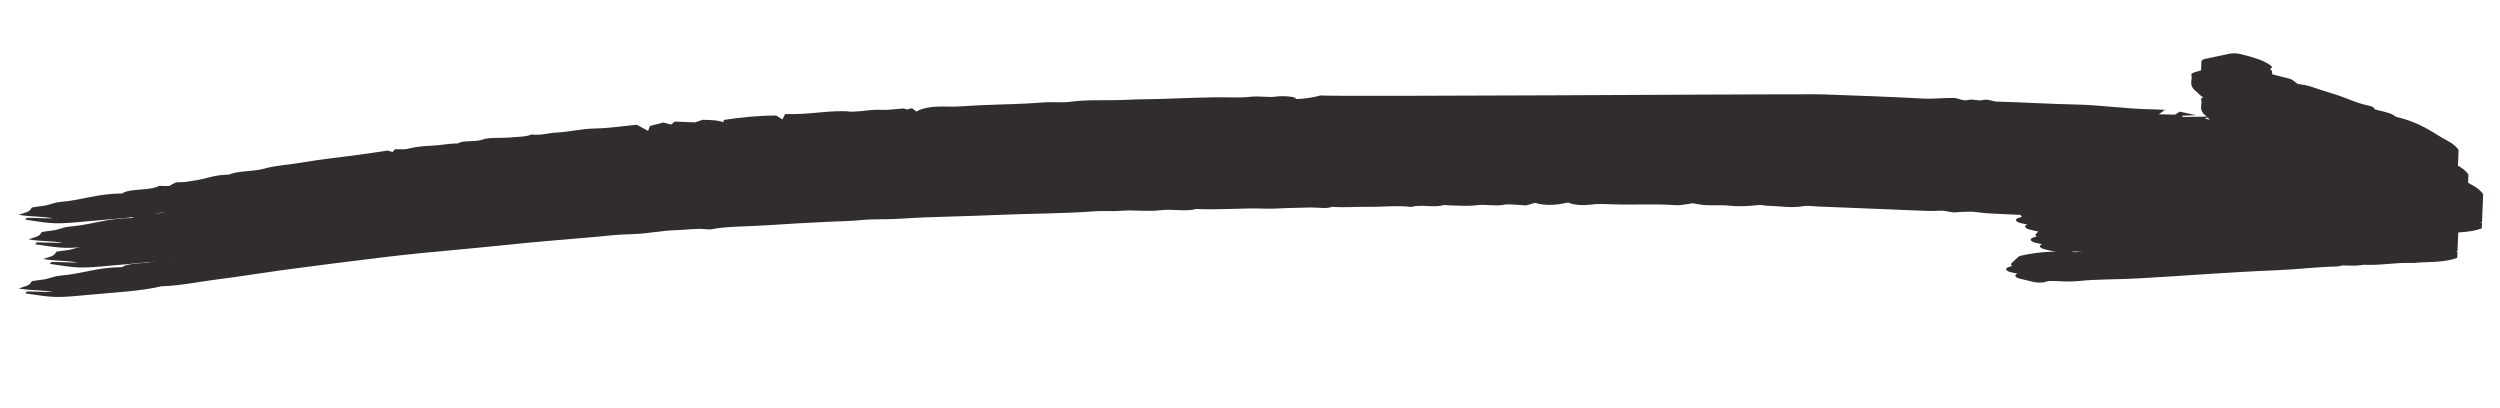
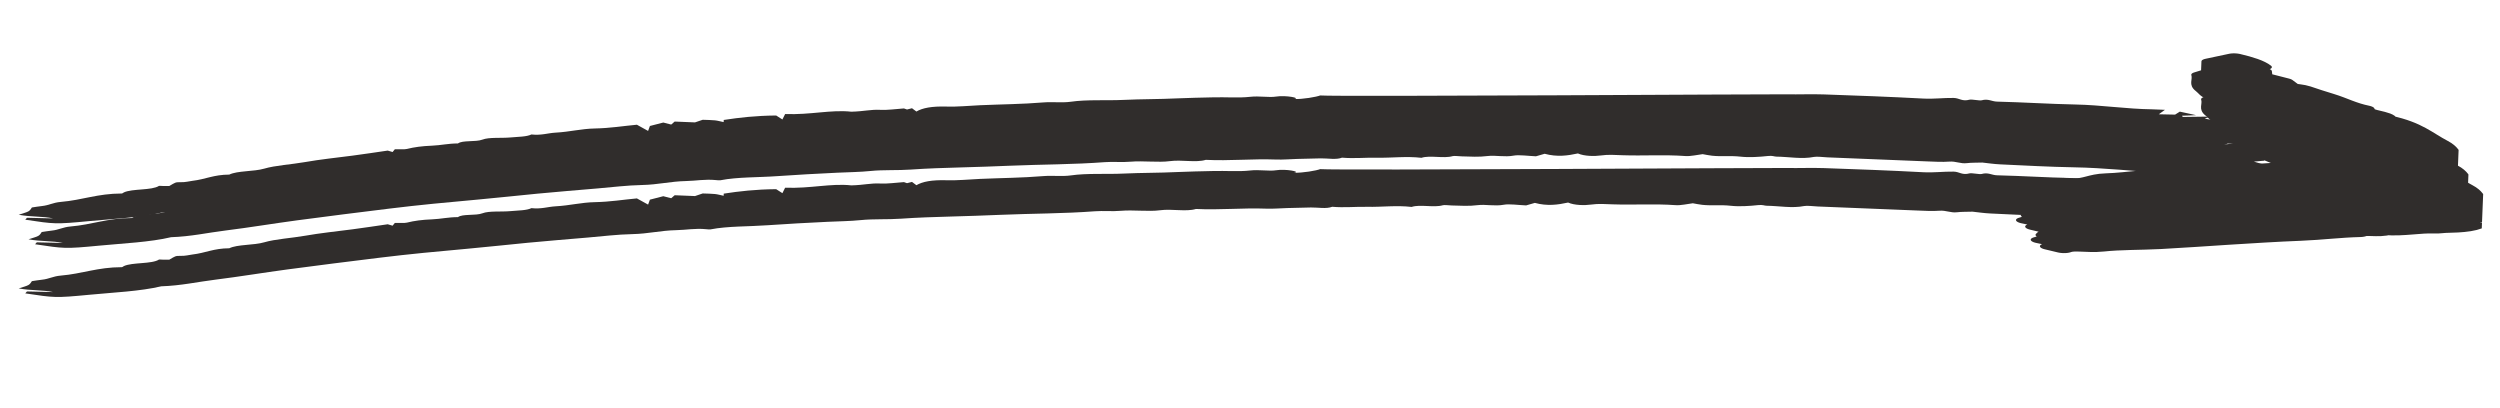
<svg xmlns="http://www.w3.org/2000/svg" width="100%" height="100%" viewBox="0 0 509 83" version="1.1" xml:space="preserve" style="fill-rule:evenodd;clip-rule:evenodd;stroke-linejoin:round;stroke-miterlimit:2;">
  <g id="Artboard1" transform="matrix(1,0,0,1,-6.062,-76.792)">
    <rect x="6.062" y="76.792" width="508.398" height="82.469" style="fill:none;" />
    <g transform="matrix(4.163,0.17,0.057,-1.393,258.567,121.216)">
      <g transform="matrix(1,0,0,1,-59.5,-19.5)">
        <clipPath id="_clip1">
          <rect x="0" y="0" width="119" height="39" />
        </clipPath>
        <g clip-path="url(#_clip1)">
          <path d="M18.234,13.769C18.196,13.616 18.17,13.514 18.13,13.355C18.04,13.423 17.969,13.476 17.889,13.535C17.328,13.223 16.765,12.89 16.185,12.591C15.406,12.19 14.609,11.847 13.863,11.359C13.229,10.945 12.427,10.707 11.896,10.166C11.393,9.657 10.587,9.715 10.202,9.088C9.435,8.985 9.057,8.263 8.412,7.957C8.223,7.867 8.095,7.703 7.839,7.688C7.581,7.673 7.584,7.611 7.296,7.068C7.217,7.057 7.113,7.039 7.009,7.029C6.935,7.022 6.806,7.051 6.792,7.022C6.451,6.3 5.499,6.481 5.093,5.864C5.054,5.806 5.029,5.694 4.987,5.689C3.798,5.532 3.084,4.496 2.031,4.098C1.637,3.949 1.477,3.538 1.106,3.377C0.948,3.308 0.801,3.21 0.63,3.114C0.585,2.937 0.566,2.715 0.471,2.534C0.375,2.352 0.203,2.209 0,1.974C0.606,1.706 1.173,1.918 1.687,1.644C1.272,1.624 0.856,1.605 0.41,1.583C0.385,1.492 0.358,1.39 0.331,1.29C1.764,0.831 1.784,0.782 3.466,1.471C4.655,1.958 5.937,2.277 6.956,3.131C7.934,3.351 8.709,3.989 9.582,4.422C10.773,5.014 11.902,5.726 13.079,6.344C14.561,7.122 16.061,7.866 17.563,8.606C18.968,9.299 20.417,9.886 21.879,10.457C22.843,10.833 23.797,11.276 24.763,11.669C25.73,12.062 26.71,12.422 27.687,12.79C28.404,13.059 29.107,13.416 29.849,13.553C30.635,13.698 31.223,14.253 31.993,14.394C32.478,14.483 32.914,14.805 33.442,14.712C33.515,14.698 33.615,14.679 33.665,14.714C34.495,15.304 35.514,15.339 36.438,15.655C37.397,15.982 38.379,16.245 39.357,16.512C39.899,16.659 40.455,16.735 40.979,16.961C41.599,17.227 42.294,17.189 42.939,17.406C43.736,17.673 44.571,17.855 45.388,18.021C46.187,18.183 46.983,18.362 47.772,18.559C49.31,18.943 50.896,19.117 52.401,19.647C52.8,19.788 53.229,19.699 53.664,19.868C54.252,20.096 55.031,19.891 55.564,20.178C56.153,20.494 56.836,20.079 57.322,20.583C58.488,20.55 59.584,21.036 60.748,21.047C61.094,21.05 61.438,21.189 61.784,21.261C62.166,21.34 62.548,21.42 62.933,21.485C63.283,21.543 63.687,21.343 63.968,21.713C64.56,21.634 65.115,21.881 65.683,21.916C66.412,21.961 67.099,22.332 67.847,22.165C68.259,22.625 68.934,22.159 69.368,22.596C69.444,22.672 69.656,22.613 69.805,22.617C70.237,22.632 70.652,22.602 71.078,22.821C71.443,23.008 71.912,22.732 72.35,23.037C72.603,23.213 73.077,23.069 73.435,23.069C73.584,23.218 73.718,23.351 73.855,23.488C74.471,23.069 74.981,23.348 75.478,23.736C75.796,23.355 76.306,23.414 76.596,23.574C76.969,23.779 77.307,23.733 77.659,23.74C78.687,23.758 79.684,24.094 80.729,23.997C80.998,23.972 81.294,24.243 81.57,24.375C81.707,24.322 81.863,24.238 82.028,24.203C82.49,24.105 82.931,24.344 83.429,24.235C83.842,24.145 84.355,24.312 84.765,24.496C84.99,24.598 85.067,24.444 85.174,24.453C85.783,24.508 86.422,24.206 87.011,24.634C87.159,24.741 87.451,24.65 87.677,24.65C89.296,24.65 90.914,24.645 92.533,24.655C92.898,24.656 93.287,24.637 93.62,24.754C93.962,24.875 94.168,24.48 94.496,24.64C94.708,24.744 94.966,24.755 95.243,24.815C95.49,24.768 95.8,24.664 96.111,24.658C97.315,24.638 98.525,24.584 99.724,24.667C101.216,24.772 102.671,24.451 104.147,24.382C105.21,24.333 106.256,23.896 107.393,23.612C107.602,23.688 107.919,23.805 108.26,23.93C108.3,23.894 108.38,23.823 108.478,23.737C108.683,23.984 108.888,24.23 109.128,24.519C108.488,24.682 107.952,24.819 107.323,24.98C107.486,25.208 107.587,25.35 107.709,25.521L108.874,25.521C109.019,25.668 109.126,25.775 109.314,25.962C109.055,26.156 108.796,26.349 108.498,26.571C108.722,26.658 108.851,26.709 108.993,26.764C109.13,27.389 108.72,27.764 108.346,28.152C108.418,28.231 108.488,28.31 108.505,28.33C108.233,28.598 107.971,28.857 107.657,29.166C107.358,29.095 106.987,28.704 106.542,29.047C106.613,29.127 106.684,29.207 106.818,29.358C106.325,29.278 105.896,29.209 105.467,29.139C105.454,29.196 105.439,29.254 105.425,29.311C105.634,29.362 105.842,29.412 106.117,29.477C105.835,29.624 105.607,29.743 105.311,29.896C105.247,29.765 105.192,29.651 105.086,29.433C104.906,29.422 104.629,29.405 104.29,29.386C104.385,29.61 104.454,29.774 104.581,30.073C104.306,30.073 104.129,30.085 103.955,30.071C102.695,29.966 101.475,30.394 100.208,30.316C98.932,30.237 97.647,30.333 96.37,30.27C96.098,30.257 95.932,30.679 95.613,30.37C95.515,30.274 95.122,30.484 95.022,30.388C94.658,30.042 94.53,30.568 94.238,30.547C93.73,30.509 93.289,30.256 92.751,30.276C91.135,30.338 89.514,30.319 87.896,30.288C87.286,30.277 86.68,30.118 86.069,30.081C85.443,30.043 64.161,27.034 63.306,27.135C63.139,26.908 62.454,26.458 62.039,26.458C62.408,26.639 61.623,26.993 61.156,26.709C60.811,26.499 60.339,26.732 59.882,26.517C59.354,26.269 58.682,26.346 58.085,26.223C57.497,26.101 56.905,26.015 56.321,25.856C55.467,25.624 54.573,25.543 53.717,25.316C52.864,25.089 51.945,25.178 51.137,24.73C50.731,24.505 50.248,24.636 49.783,24.462C48.802,24.094 47.74,23.943 46.716,23.682C46.17,23.542 45.654,23.307 45.071,23.286C44.373,23.26 43.916,22.951 43.624,22.383C43.544,22.547 43.476,22.687 43.403,22.838C43.319,22.764 43.241,22.694 43.162,22.624C43.086,22.692 43.006,22.764 43.009,22.761C42.592,22.626 42.226,22.406 41.867,22.416C41.376,22.43 41.085,22.097 40.449,21.971C39.452,22.177 38.454,21.243 37.22,21.237C37.19,21.036 37.158,20.829 37.098,20.425C36.92,20.735 36.814,20.92 36.785,20.97C35.772,20.816 34.99,20.447 34.234,20.006L34.234,19.693C34.065,19.776 33.94,19.873 33.802,19.898C33.62,19.93 33.427,19.906 33.206,19.906C33.099,19.782 32.976,19.641 32.836,19.48L31.842,19.48C31.784,19.317 31.737,19.185 31.679,19.022C31.567,19.093 31.461,19.161 31.288,19.27C31.068,19.072 30.831,18.858 30.642,18.688C30.615,18.439 30.597,18.266 30.563,17.955C30.323,18.314 30.168,18.547 30.004,18.793C29.329,18.526 28.715,18.131 27.96,17.995C27.294,17.876 26.746,17.353 26.052,17.155C25.669,17.046 25.36,16.642 24.873,16.743C24.64,16.366 24.225,16.332 23.862,16.185C23.407,16.001 22.81,16.115 22.492,15.701C22.172,15.284 21.519,15.522 21.305,14.995C20.839,14.942 20.464,14.616 20.043,14.516C19.558,14.4 19.184,14.203 18.823,13.889C18.707,13.788 18.48,13.814 18.234,13.769" style="fill:RGB(48, 45, 44);" />
-           <path d="M118.891,21.857C118.847,21.958 118.708,22.123 118.746,22.207C119.153,23.094 118.905,23.972 118.73,24.847C118.586,25.568 118.474,26.323 118.045,26.93C117.25,28.055 116.759,29.44 115.416,30.114C115.378,30.831 114.345,30.722 114.312,31.444C113.565,31.806 113.113,32.515 112.477,33.008C112.077,33.317 111.688,33.637 111.312,33.975C111.167,34.104 110.926,34.126 110.662,34.221C110.58,34.39 110.457,34.639 110.303,34.953C110.021,35.133 109.669,35.356 109.265,35.613C109.255,35.804 109.24,36.057 109.226,36.327C109.096,36.375 108.965,36.422 108.835,36.47C108.619,36.906 109.079,36.788 109.217,36.935C108.946,37.524 108.465,37.898 107.898,38.228C107.536,37.952 107.169,37.673 106.767,37.365L106.767,35.853C106.612,35.69 106.458,35.528 106.297,35.359C106.39,34.644 106.166,33.911 106.511,33.19C106.677,32.844 106.726,32.433 107.042,32.173C107.244,32.006 107.166,31.61 107.58,31.589C107.671,31.585 107.736,31.159 107.823,30.932C107.995,30.479 108.391,30.192 108.698,29.853C109.43,29.045 110.175,28.232 111.015,27.545C111.85,26.863 112.592,26.059 113.564,25.543C113.848,25.392 114.06,25.108 114.313,24.894C114.558,24.688 114.815,24.494 115.135,24.241C114.736,24.069 114.334,23.896 113.875,23.698C113.818,23.85 113.773,23.973 113.725,24.102C112.741,24.01 111.88,23.436 110.862,23.241L110.862,22.737C110.092,22.498 109.362,22.27 108.632,22.043C108.329,21.943 108.049,22.396 107.658,22.049C107.816,21.975 107.966,21.904 108.116,21.834C107.576,21.934 107.112,21.013 106.536,21.815C105.823,20.98 104.524,21.375 103.925,20.384C103.866,20.437 103.787,20.508 103.68,20.606C103.114,20.391 102.544,20.096 101.939,19.967C101.31,19.833 101.111,19.172 100.352,19.007C99.604,19.123 98.754,18.91 98.034,18.31C97.928,17.987 97.83,17.689 97.725,17.371C97.782,17.276 97.849,17.163 97.916,17.05C97.783,16.916 97.65,16.783 97.5,16.633C97.804,16.48 98.101,16.331 98.402,16.179C98.261,16.038 98.128,15.906 97.961,15.739C98.159,15.623 98.35,15.511 98.598,15.365C99.054,15.919 99.769,15.513 100.397,15.796C101.28,16.193 102.307,16.259 103.256,16.525C104.364,16.835 105.454,17.212 106.554,17.552C107.725,17.914 108.893,18.281 110.088,18.568C111.068,18.802 111.985,19.276 112.986,19.467C113.324,19.881 113.934,19.493 114.272,19.906C115.122,19.819 115.82,20.426 116.654,20.432C116.82,20.433 116.983,20.55 117.153,20.58C117.913,20.718 118.627,20.915 118.891,21.857" style="fill:RGB(48, 45, 44);stroke:RGB(48, 45, 44);stroke-width:1px;" />
        </g>
      </g>
    </g>
    <g transform="matrix(4.163,0.17,0.057,-1.393,263.567,115.216)">
      <g transform="matrix(1,0,0,1,-59.5,-19.5)">
        <clipPath id="_clip2">
          <rect x="0" y="0" width="119" height="39" />
        </clipPath>
        <g clip-path="url(#_clip2)">
-           <path d="M18.234,13.769C18.196,13.616 18.17,13.514 18.13,13.355C18.04,13.423 17.969,13.476 17.889,13.535C17.328,13.223 16.765,12.89 16.185,12.591C15.406,12.19 14.609,11.847 13.863,11.359C13.229,10.945 12.427,10.707 11.896,10.166C11.393,9.657 10.587,9.715 10.202,9.088C9.435,8.985 9.057,8.263 8.412,7.957C8.223,7.867 8.095,7.703 7.839,7.688C7.581,7.673 7.584,7.611 7.296,7.068C7.217,7.057 7.113,7.039 7.009,7.029C6.935,7.022 6.806,7.051 6.792,7.022C6.451,6.3 5.499,6.481 5.093,5.864C5.054,5.806 5.029,5.694 4.987,5.689C3.798,5.532 3.084,4.496 2.031,4.098C1.637,3.949 1.477,3.538 1.106,3.377C0.948,3.308 0.801,3.21 0.63,3.114C0.585,2.937 0.566,2.715 0.471,2.534C0.375,2.352 0.203,2.209 0,1.974C0.606,1.706 1.173,1.918 1.687,1.644C1.272,1.624 0.856,1.605 0.41,1.583C0.385,1.492 0.358,1.39 0.331,1.29C1.764,0.831 1.784,0.782 3.466,1.471C4.655,1.958 5.937,2.277 6.956,3.131C7.934,3.351 8.709,3.989 9.582,4.422C10.773,5.014 11.902,5.726 13.079,6.344C14.561,7.122 16.061,7.866 17.563,8.606C18.968,9.299 20.417,9.886 21.879,10.457C22.843,10.833 23.797,11.276 24.763,11.669C25.73,12.062 26.71,12.422 27.687,12.79C28.404,13.059 29.107,13.416 29.849,13.553C30.635,13.698 31.223,14.253 31.993,14.394C32.478,14.483 32.914,14.805 33.442,14.712C33.515,14.698 33.615,14.679 33.665,14.714C34.495,15.304 35.514,15.339 36.438,15.655C37.397,15.982 38.379,16.245 39.357,16.512C39.899,16.659 40.455,16.735 40.979,16.961C41.599,17.227 42.294,17.189 42.939,17.406C43.736,17.673 44.571,17.855 45.388,18.021C46.187,18.183 46.983,18.362 47.772,18.559C49.31,18.943 50.896,19.117 52.401,19.647C52.8,19.788 53.229,19.699 53.664,19.868C54.252,20.096 55.031,19.891 55.564,20.178C56.153,20.494 56.836,20.079 57.322,20.583C58.488,20.55 59.584,21.036 60.748,21.047C61.094,21.05 61.438,21.189 61.784,21.261C62.166,21.34 62.548,21.42 62.933,21.485C63.283,21.543 63.687,21.343 63.968,21.713C64.56,21.634 65.115,21.881 65.683,21.916C66.412,21.961 67.099,22.332 67.847,22.165C68.259,22.625 68.934,22.159 69.368,22.596C69.444,22.672 69.656,22.613 69.805,22.617C70.237,22.632 70.652,22.602 71.078,22.821C71.443,23.008 71.912,22.732 72.35,23.037C72.603,23.213 73.077,23.069 73.435,23.069C73.584,23.218 73.718,23.351 73.855,23.488C74.471,23.069 74.981,23.348 75.478,23.736C75.796,23.355 76.306,23.414 76.596,23.574C76.969,23.779 77.307,23.733 77.659,23.74C78.687,23.758 79.684,24.094 80.729,23.997C80.998,23.972 81.294,24.243 81.57,24.375C81.707,24.322 81.863,24.238 82.028,24.203C82.49,24.105 82.931,24.344 83.429,24.235C83.842,24.145 84.355,24.312 84.765,24.496C84.99,24.598 85.067,24.444 85.174,24.453C85.783,24.508 86.422,24.206 87.011,24.634C87.159,24.741 87.451,24.65 87.677,24.65C89.296,24.65 90.914,24.645 92.533,24.655C92.898,24.656 93.287,24.637 93.62,24.754C93.962,24.875 94.168,24.48 94.496,24.64C94.708,24.744 94.966,24.755 95.243,24.815C95.49,24.768 95.8,24.664 96.111,24.658C97.315,24.638 98.525,24.584 99.724,24.667C101.216,24.772 102.671,24.451 104.147,24.382C105.21,24.333 106.256,23.896 107.393,23.612C107.602,23.688 107.919,23.805 108.26,23.93C108.3,23.894 108.38,23.823 108.478,23.737C108.683,23.984 108.888,24.23 109.128,24.519C108.488,24.682 107.952,24.819 107.323,24.98C107.486,25.208 107.587,25.35 107.709,25.521L108.874,25.521C109.019,25.668 109.126,25.775 109.314,25.962C109.055,26.156 108.796,26.349 108.498,26.571C108.722,26.658 108.851,26.709 108.993,26.764C109.13,27.389 108.72,27.764 108.346,28.152C108.418,28.231 108.488,28.31 108.505,28.33C108.233,28.598 107.971,28.857 107.657,29.166C107.358,29.095 106.987,28.704 106.542,29.047C106.613,29.127 106.684,29.207 106.818,29.358C106.325,29.278 105.896,29.209 105.467,29.139C105.454,29.196 105.439,29.254 105.425,29.311C105.634,29.362 105.842,29.412 106.117,29.477C105.835,29.624 105.607,29.743 105.311,29.896C105.247,29.765 105.192,29.651 105.086,29.433C104.906,29.422 104.629,29.405 104.29,29.386C104.385,29.61 104.454,29.774 104.581,30.073C104.306,30.073 104.129,30.085 103.955,30.071C102.695,29.966 101.475,30.394 100.208,30.316C98.932,30.237 97.647,30.333 96.37,30.27C96.098,30.257 95.932,30.679 95.613,30.37C95.515,30.274 95.122,30.484 95.022,30.388C94.658,30.042 94.53,30.568 94.238,30.547C93.73,30.509 93.289,30.256 92.751,30.276C91.135,30.338 89.514,30.319 87.896,30.288C87.286,30.277 86.68,30.118 86.069,30.081C85.443,30.043 64.161,27.034 63.306,27.135C63.139,26.908 62.454,26.458 62.039,26.458C62.408,26.639 61.623,26.993 61.156,26.709C60.811,26.499 60.339,26.732 59.882,26.517C59.354,26.269 58.682,26.346 58.085,26.223C57.497,26.101 56.905,26.015 56.321,25.856C55.467,25.624 54.573,25.543 53.717,25.316C52.864,25.089 51.945,25.178 51.137,24.73C50.731,24.505 50.248,24.636 49.783,24.462C48.802,24.094 47.74,23.943 46.716,23.682C46.17,23.542 45.654,23.307 45.071,23.286C44.373,23.26 43.916,22.951 43.624,22.383C43.544,22.547 43.476,22.687 43.403,22.838C43.319,22.764 43.241,22.694 43.162,22.624C43.086,22.692 43.006,22.764 43.009,22.761C42.592,22.626 42.226,22.406 41.867,22.416C41.376,22.43 41.085,22.097 40.449,21.971C39.452,22.177 38.454,21.243 37.22,21.237C37.19,21.036 37.158,20.829 37.098,20.425C36.92,20.735 36.814,20.92 36.785,20.97C35.772,20.816 34.99,20.447 34.234,20.006L34.234,19.693C34.065,19.776 33.94,19.873 33.802,19.898C33.62,19.93 33.427,19.906 33.206,19.906C33.099,19.782 32.976,19.641 32.836,19.48L31.842,19.48C31.784,19.317 31.737,19.185 31.679,19.022C31.567,19.093 31.461,19.161 31.288,19.27C31.068,19.072 30.831,18.858 30.642,18.688C30.615,18.439 30.597,18.266 30.563,17.955C30.323,18.314 30.168,18.547 30.004,18.793C29.329,18.526 28.715,18.131 27.96,17.995C27.294,17.876 26.746,17.353 26.052,17.155C25.669,17.046 25.36,16.642 24.873,16.743C24.64,16.366 24.225,16.332 23.862,16.185C23.407,16.001 22.81,16.115 22.492,15.701C22.172,15.284 21.519,15.522 21.305,14.995C20.839,14.942 20.464,14.616 20.043,14.516C19.558,14.4 19.184,14.203 18.823,13.889C18.707,13.788 18.48,13.814 18.234,13.769" style="fill:RGB(48, 45, 44);" />
          <path d="M118.891,21.857C118.847,21.958 118.708,22.123 118.746,22.207C119.153,23.094 118.905,23.972 118.73,24.847C118.586,25.568 118.474,26.323 118.045,26.93C117.25,28.055 116.759,29.44 115.416,30.114C115.378,30.831 114.345,30.722 114.312,31.444C113.565,31.806 113.113,32.515 112.477,33.008C112.077,33.317 111.688,33.637 111.312,33.975C111.167,34.104 110.926,34.126 110.662,34.221C110.58,34.39 110.457,34.639 110.303,34.953C110.021,35.133 109.669,35.356 109.265,35.613C109.255,35.804 109.24,36.057 109.226,36.327C109.096,36.375 108.965,36.422 108.835,36.47C108.619,36.906 109.079,36.788 109.217,36.935C108.946,37.524 108.465,37.898 107.898,38.228C107.536,37.952 107.169,37.673 106.767,37.365L106.767,35.853C106.612,35.69 106.458,35.528 106.297,35.359C106.39,34.644 106.166,33.911 106.511,33.19C106.677,32.844 106.726,32.433 107.042,32.173C107.244,32.006 107.166,31.61 107.58,31.589C107.671,31.585 107.736,31.159 107.823,30.932C107.995,30.479 108.391,30.192 108.698,29.853C109.43,29.045 110.175,28.232 111.015,27.545C111.85,26.863 112.592,26.059 113.564,25.543C113.848,25.392 114.06,25.108 114.313,24.894C114.558,24.688 114.815,24.494 115.135,24.241C114.736,24.069 114.334,23.896 113.875,23.698C113.818,23.85 113.773,23.973 113.725,24.102C112.741,24.01 111.88,23.436 110.862,23.241L110.862,22.737C110.092,22.498 109.362,22.27 108.632,22.043C108.329,21.943 108.049,22.396 107.658,22.049C107.816,21.975 107.966,21.904 108.116,21.834C107.576,21.934 107.112,21.013 106.536,21.815C105.823,20.98 104.524,21.375 103.925,20.384C103.866,20.437 103.787,20.508 103.68,20.606C103.114,20.391 102.544,20.096 101.939,19.967C101.31,19.833 101.111,19.172 100.352,19.007C99.604,19.123 98.754,18.91 98.034,18.31C97.928,17.987 97.83,17.689 97.725,17.371C97.782,17.276 97.849,17.163 97.916,17.05C97.783,16.916 97.65,16.783 97.5,16.633C97.804,16.48 98.101,16.331 98.402,16.179C98.261,16.038 98.128,15.906 97.961,15.739C98.159,15.623 98.35,15.511 98.598,15.365C99.054,15.919 99.769,15.513 100.397,15.796C101.28,16.193 102.307,16.259 103.256,16.525C104.364,16.835 105.454,17.212 106.554,17.552C107.725,17.914 108.893,18.281 110.088,18.568C111.068,18.802 111.985,19.276 112.986,19.467C113.324,19.881 113.934,19.493 114.272,19.906C115.122,19.819 115.82,20.426 116.654,20.432C116.82,20.433 116.983,20.55 117.153,20.58C117.913,20.718 118.627,20.915 118.891,21.857" style="fill:RGB(48, 45, 44);stroke:RGB(48, 45, 44);stroke-width:1px;" />
        </g>
      </g>
    </g>
    <g transform="matrix(4.163,0.17,0.057,-1.393,260.567,111.216)">
      <g transform="matrix(1,0,0,1,-59.5,-19.5)">
        <clipPath id="_clip3">
          <rect x="0" y="0" width="119" height="39" />
        </clipPath>
        <g clip-path="url(#_clip3)">
          <path d="M18.234,13.769C18.196,13.616 18.17,13.514 18.13,13.355C18.04,13.423 17.969,13.476 17.889,13.535C17.328,13.223 16.765,12.89 16.185,12.591C15.406,12.19 14.609,11.847 13.863,11.359C13.229,10.945 12.427,10.707 11.896,10.166C11.393,9.657 10.587,9.715 10.202,9.088C9.435,8.985 9.057,8.263 8.412,7.957C8.223,7.867 8.095,7.703 7.839,7.688C7.581,7.673 7.584,7.611 7.296,7.068C7.217,7.057 7.113,7.039 7.009,7.029C6.935,7.022 6.806,7.051 6.792,7.022C6.451,6.3 5.499,6.481 5.093,5.864C5.054,5.806 5.029,5.694 4.987,5.689C3.798,5.532 3.084,4.496 2.031,4.098C1.637,3.949 1.477,3.538 1.106,3.377C0.948,3.308 0.801,3.21 0.63,3.114C0.585,2.937 0.566,2.715 0.471,2.534C0.375,2.352 0.203,2.209 0,1.974C0.606,1.706 1.173,1.918 1.687,1.644C1.272,1.624 0.856,1.605 0.41,1.583C0.385,1.492 0.358,1.39 0.331,1.29C1.764,0.831 1.784,0.782 3.466,1.471C4.655,1.958 5.937,2.277 6.956,3.131C7.934,3.351 8.709,3.989 9.582,4.422C10.773,5.014 11.902,5.726 13.079,6.344C14.561,7.122 16.061,7.866 17.563,8.606C18.968,9.299 20.417,9.886 21.879,10.457C22.843,10.833 23.797,11.276 24.763,11.669C25.73,12.062 26.71,12.422 27.687,12.79C28.404,13.059 29.107,13.416 29.849,13.553C30.635,13.698 31.223,14.253 31.993,14.394C32.478,14.483 32.914,14.805 33.442,14.712C33.515,14.698 33.615,14.679 33.665,14.714C34.495,15.304 35.514,15.339 36.438,15.655C37.397,15.982 38.379,16.245 39.357,16.512C39.899,16.659 40.455,16.735 40.979,16.961C41.599,17.227 42.294,17.189 42.939,17.406C43.736,17.673 44.571,17.855 45.388,18.021C46.187,18.183 46.983,18.362 47.772,18.559C49.31,18.943 50.896,19.117 52.401,19.647C52.8,19.788 53.229,19.699 53.664,19.868C54.252,20.096 55.031,19.891 55.564,20.178C56.153,20.494 56.836,20.079 57.322,20.583C58.488,20.55 59.584,21.036 60.748,21.047C61.094,21.05 61.438,21.189 61.784,21.261C62.166,21.34 62.548,21.42 62.933,21.485C63.283,21.543 63.687,21.343 63.968,21.713C64.56,21.634 65.115,21.881 65.683,21.916C66.412,21.961 67.099,22.332 67.847,22.165C68.259,22.625 68.934,22.159 69.368,22.596C69.444,22.672 69.656,22.613 69.805,22.617C70.237,22.632 70.652,22.602 71.078,22.821C71.443,23.008 71.912,22.732 72.35,23.037C72.603,23.213 73.077,23.069 73.435,23.069C73.584,23.218 73.718,23.351 73.855,23.488C74.471,23.069 74.981,23.348 75.478,23.736C75.796,23.355 76.306,23.414 76.596,23.574C76.969,23.779 77.307,23.733 77.659,23.74C78.687,23.758 79.684,24.094 80.729,23.997C80.998,23.972 81.294,24.243 81.57,24.375C81.707,24.322 81.863,24.238 82.028,24.203C82.49,24.105 82.931,24.344 83.429,24.235C83.842,24.145 84.355,24.312 84.765,24.496C84.99,24.598 85.067,24.444 85.174,24.453C85.783,24.508 86.422,24.206 87.011,24.634C87.159,24.741 87.451,24.65 87.677,24.65C89.296,24.65 90.914,24.645 92.533,24.655C92.898,24.656 93.287,24.637 93.62,24.754C93.962,24.875 94.168,24.48 94.496,24.64C94.708,24.744 94.966,24.755 95.243,24.815C95.49,24.768 95.8,24.664 96.111,24.658C97.315,24.638 98.525,24.584 99.724,24.667C101.216,24.772 102.671,24.451 104.147,24.382C105.21,24.333 106.256,23.896 107.393,23.612C107.602,23.688 107.919,23.805 108.26,23.93C108.3,23.894 108.38,23.823 108.478,23.737C108.683,23.984 108.888,24.23 109.128,24.519C108.488,24.682 107.952,24.819 107.323,24.98C107.486,25.208 107.587,25.35 107.709,25.521L108.874,25.521C109.019,25.668 109.126,25.775 109.314,25.962C109.055,26.156 108.796,26.349 108.498,26.571C108.722,26.658 108.851,26.709 108.993,26.764C109.13,27.389 108.72,27.764 108.346,28.152C108.418,28.231 108.488,28.31 108.505,28.33C108.233,28.598 107.971,28.857 107.657,29.166C107.358,29.095 106.987,28.704 106.542,29.047C106.613,29.127 106.684,29.207 106.818,29.358C106.325,29.278 105.896,29.209 105.467,29.139C105.454,29.196 105.439,29.254 105.425,29.311C105.634,29.362 105.842,29.412 106.117,29.477C105.835,29.624 105.607,29.743 105.311,29.896C105.247,29.765 105.192,29.651 105.086,29.433C104.906,29.422 104.629,29.405 104.29,29.386C104.385,29.61 104.454,29.774 104.581,30.073C104.306,30.073 104.129,30.085 103.955,30.071C102.695,29.966 101.475,30.394 100.208,30.316C98.932,30.237 97.647,30.333 96.37,30.27C96.098,30.257 95.932,30.679 95.613,30.37C95.515,30.274 95.122,30.484 95.022,30.388C94.658,30.042 94.53,30.568 94.238,30.547C93.73,30.509 93.289,30.256 92.751,30.276C91.135,30.338 89.514,30.319 87.896,30.288C87.286,30.277 86.68,30.118 86.069,30.081C85.443,30.043 64.161,27.034 63.306,27.135C63.139,26.908 62.454,26.458 62.039,26.458C62.408,26.639 61.623,26.993 61.156,26.709C60.811,26.499 60.339,26.732 59.882,26.517C59.354,26.269 58.682,26.346 58.085,26.223C57.497,26.101 56.905,26.015 56.321,25.856C55.467,25.624 54.573,25.543 53.717,25.316C52.864,25.089 51.945,25.178 51.137,24.73C50.731,24.505 50.248,24.636 49.783,24.462C48.802,24.094 47.74,23.943 46.716,23.682C46.17,23.542 45.654,23.307 45.071,23.286C44.373,23.26 43.916,22.951 43.624,22.383C43.544,22.547 43.476,22.687 43.403,22.838C43.319,22.764 43.241,22.694 43.162,22.624C43.086,22.692 43.006,22.764 43.009,22.761C42.592,22.626 42.226,22.406 41.867,22.416C41.376,22.43 41.085,22.097 40.449,21.971C39.452,22.177 38.454,21.243 37.22,21.237C37.19,21.036 37.158,20.829 37.098,20.425C36.92,20.735 36.814,20.92 36.785,20.97C35.772,20.816 34.99,20.447 34.234,20.006L34.234,19.693C34.065,19.776 33.94,19.873 33.802,19.898C33.62,19.93 33.427,19.906 33.206,19.906C33.099,19.782 32.976,19.641 32.836,19.48L31.842,19.48C31.784,19.317 31.737,19.185 31.679,19.022C31.567,19.093 31.461,19.161 31.288,19.27C31.068,19.072 30.831,18.858 30.642,18.688C30.615,18.439 30.597,18.266 30.563,17.955C30.323,18.314 30.168,18.547 30.004,18.793C29.329,18.526 28.715,18.131 27.96,17.995C27.294,17.876 26.746,17.353 26.052,17.155C25.669,17.046 25.36,16.642 24.873,16.743C24.64,16.366 24.225,16.332 23.862,16.185C23.407,16.001 22.81,16.115 22.492,15.701C22.172,15.284 21.519,15.522 21.305,14.995C20.839,14.942 20.464,14.616 20.043,14.516C19.558,14.4 19.184,14.203 18.823,13.889C18.707,13.788 18.48,13.814 18.234,13.769" style="fill:RGB(48, 45, 44);" />
          <path d="M118.891,21.857C118.847,21.958 118.708,22.123 118.746,22.207C119.153,23.094 118.905,23.972 118.73,24.847C118.586,25.568 118.474,26.323 118.045,26.93C117.25,28.055 116.759,29.44 115.416,30.114C115.378,30.831 114.345,30.722 114.312,31.444C113.565,31.806 113.113,32.515 112.477,33.008C112.077,33.317 111.688,33.637 111.312,33.975C111.167,34.104 110.926,34.126 110.662,34.221C110.58,34.39 110.457,34.639 110.303,34.953C110.021,35.133 109.669,35.356 109.265,35.613C109.255,35.804 109.24,36.057 109.226,36.327C109.096,36.375 108.965,36.422 108.835,36.47C108.619,36.906 109.079,36.788 109.217,36.935C108.946,37.524 108.465,37.898 107.898,38.228C107.536,37.952 107.169,37.673 106.767,37.365L106.767,35.853C106.612,35.69 106.458,35.528 106.297,35.359C106.39,34.644 106.166,33.911 106.511,33.19C106.677,32.844 106.726,32.433 107.042,32.173C107.244,32.006 107.166,31.61 107.58,31.589C107.671,31.585 107.736,31.159 107.823,30.932C107.995,30.479 108.391,30.192 108.698,29.853C109.43,29.045 110.175,28.232 111.015,27.545C111.85,26.863 112.592,26.059 113.564,25.543C113.848,25.392 114.06,25.108 114.313,24.894C114.558,24.688 114.815,24.494 115.135,24.241C114.736,24.069 114.334,23.896 113.875,23.698C113.818,23.85 113.773,23.973 113.725,24.102C112.741,24.01 111.88,23.436 110.862,23.241L110.862,22.737C110.092,22.498 109.362,22.27 108.632,22.043C108.329,21.943 108.049,22.396 107.658,22.049C107.816,21.975 107.966,21.904 108.116,21.834C107.576,21.934 107.112,21.013 106.536,21.815C105.823,20.98 104.524,21.375 103.925,20.384C103.866,20.437 103.787,20.508 103.68,20.606C103.114,20.391 102.544,20.096 101.939,19.967C101.31,19.833 101.111,19.172 100.352,19.007C99.604,19.123 98.754,18.91 98.034,18.31C97.928,17.987 97.83,17.689 97.725,17.371C97.782,17.276 97.849,17.163 97.916,17.05C97.783,16.916 97.65,16.783 97.5,16.633C97.804,16.48 98.101,16.331 98.402,16.179C98.261,16.038 98.128,15.906 97.961,15.739C98.159,15.623 98.35,15.511 98.598,15.365C99.054,15.919 99.769,15.513 100.397,15.796C101.28,16.193 102.307,16.259 103.256,16.525C104.364,16.835 105.454,17.212 106.554,17.552C107.725,17.914 108.893,18.281 110.088,18.568C111.068,18.802 111.985,19.276 112.986,19.467C113.324,19.881 113.934,19.493 114.272,19.906C115.122,19.819 115.82,20.426 116.654,20.432C116.82,20.433 116.983,20.55 117.153,20.58C117.913,20.718 118.627,20.915 118.891,21.857" style="fill:RGB(48, 45, 44);stroke:RGB(48, 45, 44);stroke-width:1px;" />
        </g>
      </g>
    </g>
    <g transform="matrix(4.163,0.17,0.057,-1.393,258.567,106.216)">
      <g transform="matrix(1,0,0,1,-59.5,-19.5)">
        <clipPath id="_clip4">
          <rect x="0" y="0" width="119" height="39" />
        </clipPath>
        <g clip-path="url(#_clip4)">
          <path d="M18.234,13.769C18.196,13.616 18.17,13.514 18.13,13.355C18.04,13.423 17.969,13.476 17.889,13.535C17.328,13.223 16.765,12.89 16.185,12.591C15.406,12.19 14.609,11.847 13.863,11.359C13.229,10.945 12.427,10.707 11.896,10.166C11.393,9.657 10.587,9.715 10.202,9.088C9.435,8.985 9.057,8.263 8.412,7.957C8.223,7.867 8.095,7.703 7.839,7.688C7.581,7.673 7.584,7.611 7.296,7.068C7.217,7.057 7.113,7.039 7.009,7.029C6.935,7.022 6.806,7.051 6.792,7.022C6.451,6.3 5.499,6.481 5.093,5.864C5.054,5.806 5.029,5.694 4.987,5.689C3.798,5.532 3.084,4.496 2.031,4.098C1.637,3.949 1.477,3.538 1.106,3.377C0.948,3.308 0.801,3.21 0.63,3.114C0.585,2.937 0.566,2.715 0.471,2.534C0.375,2.352 0.203,2.209 0,1.974C0.606,1.706 1.173,1.918 1.687,1.644C1.272,1.624 0.856,1.605 0.41,1.583C0.385,1.492 0.358,1.39 0.331,1.29C1.764,0.831 1.784,0.782 3.466,1.471C4.655,1.958 5.937,2.277 6.956,3.131C7.934,3.351 8.709,3.989 9.582,4.422C10.773,5.014 11.902,5.726 13.079,6.344C14.561,7.122 16.061,7.866 17.563,8.606C18.968,9.299 20.417,9.886 21.879,10.457C22.843,10.833 23.797,11.276 24.763,11.669C25.73,12.062 26.71,12.422 27.687,12.79C28.404,13.059 29.107,13.416 29.849,13.553C30.635,13.698 31.223,14.253 31.993,14.394C32.478,14.483 32.914,14.805 33.442,14.712C33.515,14.698 33.615,14.679 33.665,14.714C34.495,15.304 35.514,15.339 36.438,15.655C37.397,15.982 38.379,16.245 39.357,16.512C39.899,16.659 40.455,16.735 40.979,16.961C41.599,17.227 42.294,17.189 42.939,17.406C43.736,17.673 44.571,17.855 45.388,18.021C46.187,18.183 46.983,18.362 47.772,18.559C49.31,18.943 50.896,19.117 52.401,19.647C52.8,19.788 53.229,19.699 53.664,19.868C54.252,20.096 55.031,19.891 55.564,20.178C56.153,20.494 56.836,20.079 57.322,20.583C58.488,20.55 59.584,21.036 60.748,21.047C61.094,21.05 61.438,21.189 61.784,21.261C62.166,21.34 62.548,21.42 62.933,21.485C63.283,21.543 63.687,21.343 63.968,21.713C64.56,21.634 65.115,21.881 65.683,21.916C66.412,21.961 67.099,22.332 67.847,22.165C68.259,22.625 68.934,22.159 69.368,22.596C69.444,22.672 69.656,22.613 69.805,22.617C70.237,22.632 70.652,22.602 71.078,22.821C71.443,23.008 71.912,22.732 72.35,23.037C72.603,23.213 73.077,23.069 73.435,23.069C73.584,23.218 73.718,23.351 73.855,23.488C74.471,23.069 74.981,23.348 75.478,23.736C75.796,23.355 76.306,23.414 76.596,23.574C76.969,23.779 77.307,23.733 77.659,23.74C78.687,23.758 79.684,24.094 80.729,23.997C80.998,23.972 81.294,24.243 81.57,24.375C81.707,24.322 81.863,24.238 82.028,24.203C82.49,24.105 82.931,24.344 83.429,24.235C83.842,24.145 84.355,24.312 84.765,24.496C84.99,24.598 85.067,24.444 85.174,24.453C85.783,24.508 86.422,24.206 87.011,24.634C87.159,24.741 87.451,24.65 87.677,24.65C89.296,24.65 90.914,24.645 92.533,24.655C92.898,24.656 93.287,24.637 93.62,24.754C93.962,24.875 94.168,24.48 94.496,24.64C94.708,24.744 94.966,24.755 95.243,24.815C95.49,24.768 95.8,24.664 96.111,24.658C97.315,24.638 98.525,24.584 99.724,24.667C101.216,24.772 102.671,24.451 104.147,24.382C105.21,24.333 106.256,23.896 107.393,23.612C107.602,23.688 107.919,23.805 108.26,23.93C108.3,23.894 108.38,23.823 108.478,23.737C108.683,23.984 108.888,24.23 109.128,24.519C108.488,24.682 107.952,24.819 107.323,24.98C107.486,25.208 107.587,25.35 107.709,25.521L108.874,25.521C109.019,25.668 109.126,25.775 109.314,25.962C109.055,26.156 108.796,26.349 108.498,26.571C108.722,26.658 108.851,26.709 108.993,26.764C109.13,27.389 108.72,27.764 108.346,28.152C108.418,28.231 108.488,28.31 108.505,28.33C108.233,28.598 107.971,28.857 107.657,29.166C107.358,29.095 106.987,28.704 106.542,29.047C106.613,29.127 106.684,29.207 106.818,29.358C106.325,29.278 105.896,29.209 105.467,29.139C105.454,29.196 105.439,29.254 105.425,29.311C105.634,29.362 105.842,29.412 106.117,29.477C105.835,29.624 105.607,29.743 105.311,29.896C105.247,29.765 105.192,29.651 105.086,29.433C104.906,29.422 104.629,29.405 104.29,29.386C104.385,29.61 104.454,29.774 104.581,30.073C104.306,30.073 104.129,30.085 103.955,30.071C102.695,29.966 101.475,30.394 100.208,30.316C98.932,30.237 97.647,30.333 96.37,30.27C96.098,30.257 95.932,30.679 95.613,30.37C95.515,30.274 95.122,30.484 95.022,30.388C94.658,30.042 94.53,30.568 94.238,30.547C93.73,30.509 93.289,30.256 92.751,30.276C91.135,30.338 89.514,30.319 87.896,30.288C87.286,30.277 86.68,30.118 86.069,30.081C85.443,30.043 64.161,27.034 63.306,27.135C63.139,26.908 62.454,26.458 62.039,26.458C62.408,26.639 61.623,26.993 61.156,26.709C60.811,26.499 60.339,26.732 59.882,26.517C59.354,26.269 58.682,26.346 58.085,26.223C57.497,26.101 56.905,26.015 56.321,25.856C55.467,25.624 54.573,25.543 53.717,25.316C52.864,25.089 51.945,25.178 51.137,24.73C50.731,24.505 50.248,24.636 49.783,24.462C48.802,24.094 47.74,23.943 46.716,23.682C46.17,23.542 45.654,23.307 45.071,23.286C44.373,23.26 43.916,22.951 43.624,22.383C43.544,22.547 43.476,22.687 43.403,22.838C43.319,22.764 43.241,22.694 43.162,22.624C43.086,22.692 43.006,22.764 43.009,22.761C42.592,22.626 42.226,22.406 41.867,22.416C41.376,22.43 41.085,22.097 40.449,21.971C39.452,22.177 38.454,21.243 37.22,21.237C37.19,21.036 37.158,20.829 37.098,20.425C36.92,20.735 36.814,20.92 36.785,20.97C35.772,20.816 34.99,20.447 34.234,20.006L34.234,19.693C34.065,19.776 33.94,19.873 33.802,19.898C33.62,19.93 33.427,19.906 33.206,19.906C33.099,19.782 32.976,19.641 32.836,19.48L31.842,19.48C31.784,19.317 31.737,19.185 31.679,19.022C31.567,19.093 31.461,19.161 31.288,19.27C31.068,19.072 30.831,18.858 30.642,18.688C30.615,18.439 30.597,18.266 30.563,17.955C30.323,18.314 30.168,18.547 30.004,18.793C29.329,18.526 28.715,18.131 27.96,17.995C27.294,17.876 26.746,17.353 26.052,17.155C25.669,17.046 25.36,16.642 24.873,16.743C24.64,16.366 24.225,16.332 23.862,16.185C23.407,16.001 22.81,16.115 22.492,15.701C22.172,15.284 21.519,15.522 21.305,14.995C20.839,14.942 20.464,14.616 20.043,14.516C19.558,14.4 19.184,14.203 18.823,13.889C18.707,13.788 18.48,13.814 18.234,13.769" style="fill:RGB(48, 45, 44);" />
          <path d="M118.891,21.857C118.847,21.958 118.708,22.123 118.746,22.207C119.153,23.094 118.905,23.972 118.73,24.847C118.586,25.568 118.474,26.323 118.045,26.93C117.25,28.055 116.759,29.44 115.416,30.114C115.378,30.831 114.345,30.722 114.312,31.444C113.565,31.806 113.113,32.515 112.477,33.008C112.077,33.317 111.688,33.637 111.312,33.975C111.167,34.104 110.926,34.126 110.662,34.221C110.58,34.39 110.457,34.639 110.303,34.953C110.021,35.133 109.669,35.356 109.265,35.613C109.255,35.804 109.24,36.057 109.226,36.327C109.096,36.375 108.965,36.422 108.835,36.47C108.619,36.906 109.079,36.788 109.217,36.935C108.946,37.524 108.465,37.898 107.898,38.228C107.536,37.952 107.169,37.673 106.767,37.365L106.767,35.853C106.612,35.69 106.458,35.528 106.297,35.359C106.39,34.644 106.166,33.911 106.511,33.19C106.677,32.844 106.726,32.433 107.042,32.173C107.244,32.006 107.166,31.61 107.58,31.589C107.671,31.585 107.736,31.159 107.823,30.932C107.995,30.479 108.391,30.192 108.698,29.853C109.43,29.045 110.175,28.232 111.015,27.545C111.85,26.863 112.592,26.059 113.564,25.543C113.848,25.392 114.06,25.108 114.313,24.894C114.558,24.688 114.815,24.494 115.135,24.241C114.736,24.069 114.334,23.896 113.875,23.698C113.818,23.85 113.773,23.973 113.725,24.102C112.741,24.01 111.88,23.436 110.862,23.241L110.862,22.737C110.092,22.498 109.362,22.27 108.632,22.043C108.329,21.943 108.049,22.396 107.658,22.049C107.816,21.975 107.966,21.904 108.116,21.834C107.576,21.934 107.112,21.013 106.536,21.815C105.823,20.98 104.524,21.375 103.925,20.384C103.866,20.437 103.787,20.508 103.68,20.606C103.114,20.391 102.544,20.096 101.939,19.967C101.31,19.833 101.111,19.172 100.352,19.007C99.604,19.123 98.754,18.91 98.034,18.31C97.928,17.987 97.83,17.689 97.725,17.371C97.782,17.276 97.849,17.163 97.916,17.05C97.783,16.916 97.65,16.783 97.5,16.633C97.804,16.48 98.101,16.331 98.402,16.179C98.261,16.038 98.128,15.906 97.961,15.739C98.159,15.623 98.35,15.511 98.598,15.365C99.054,15.919 99.769,15.513 100.397,15.796C101.28,16.193 102.307,16.259 103.256,16.525C104.364,16.835 105.454,17.212 106.554,17.552C107.725,17.914 108.893,18.281 110.088,18.568C111.068,18.802 111.985,19.276 112.986,19.467C113.324,19.881 113.934,19.493 114.272,19.906C115.122,19.819 115.82,20.426 116.654,20.432C116.82,20.433 116.983,20.55 117.153,20.58C117.913,20.718 118.627,20.915 118.891,21.857" style="fill:RGB(48, 45, 44);stroke:RGB(48, 45, 44);stroke-width:1px;" />
        </g>
      </g>
    </g>
  </g>
</svg>